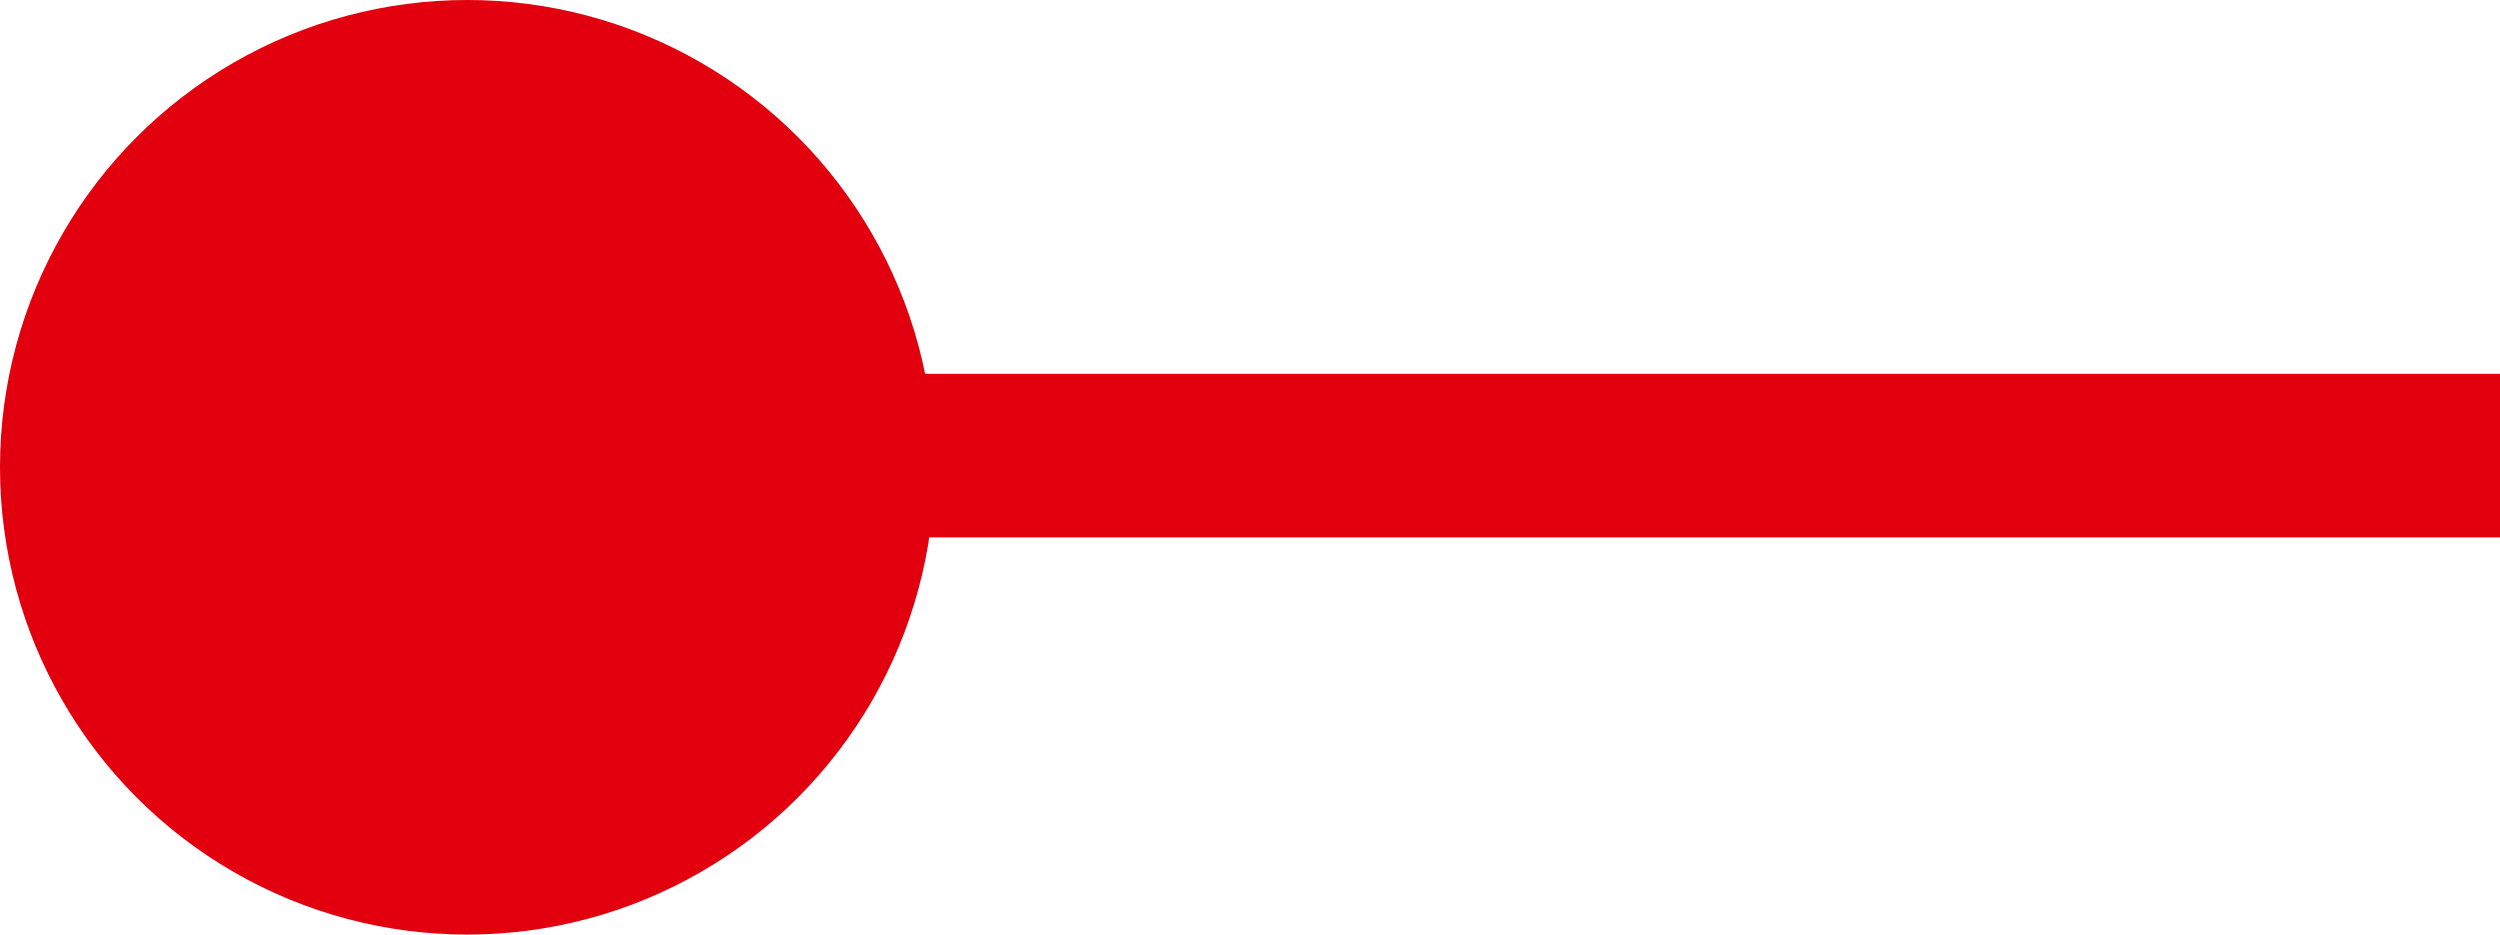
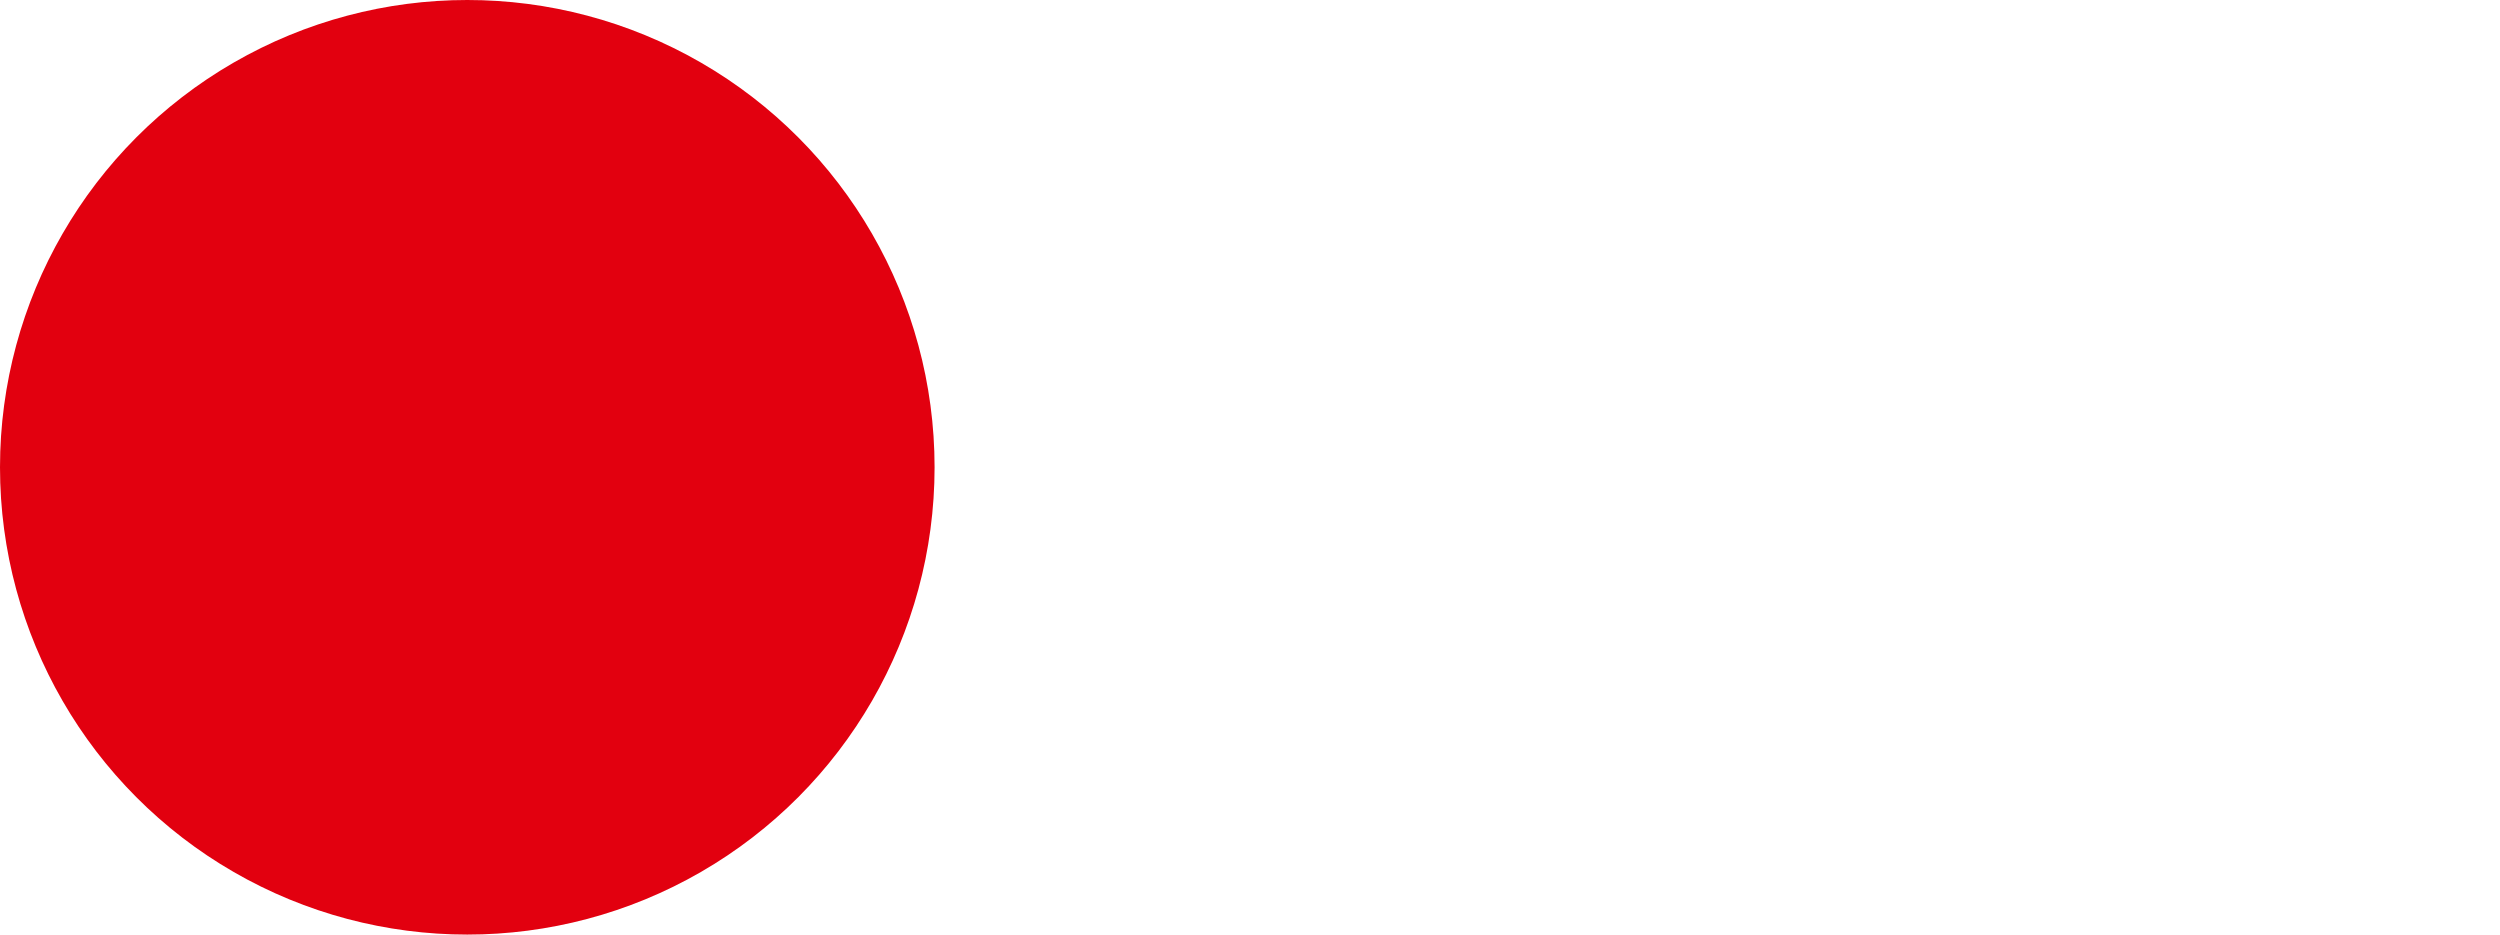
<svg xmlns="http://www.w3.org/2000/svg" width="107" height="40" viewBox="0 0 107 40" fill="none">
-   <line x1="27" y1="19.5" x2="107" y2="19.5" stroke="#E2000F" stroke-width="7" />
  <circle cx="20" cy="20" r="20" fill="#E2000F" />
</svg>